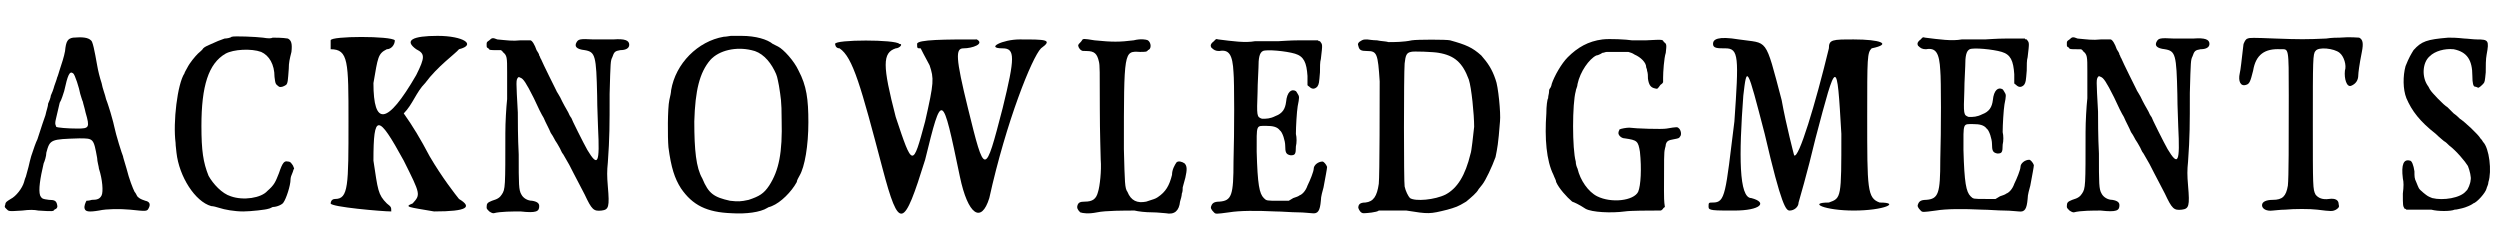
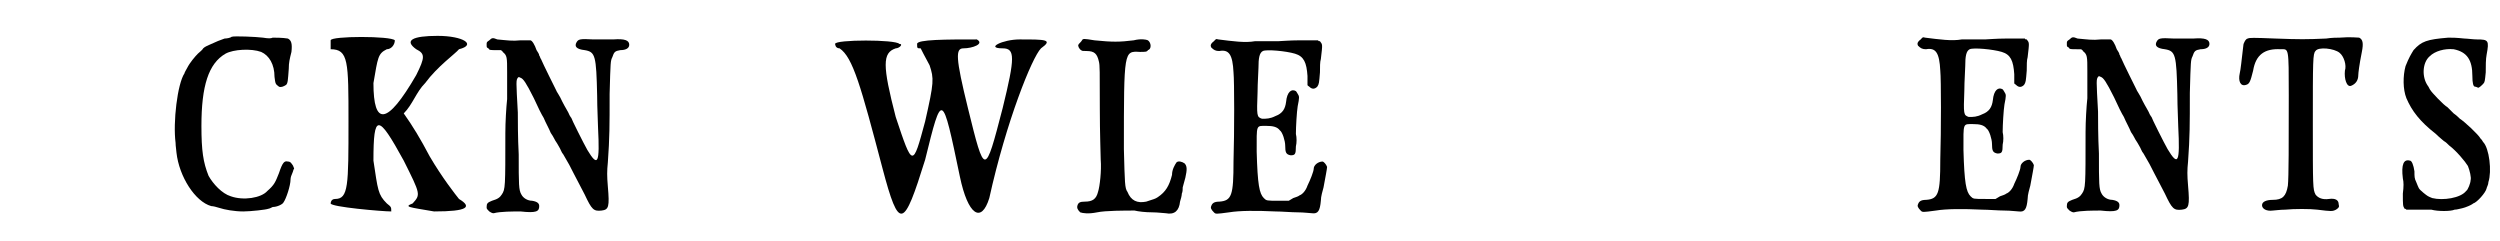
<svg xmlns="http://www.w3.org/2000/svg" xmlns:xlink="http://www.w3.org/1999/xlink" width="280px" height="27px" viewBox="0 0 2805 270" version="1.1">
  <defs>
-     <path id="gl7684" d="M 82 6 C 76 7 74 10 73 21 C 72 27 69 36 67 42 C 66 45 65 49 64 51 C 64 52 62 57 61 60 C 60 64 58 69 57 71 C 57 73 55 78 54 80 C 54 83 52 88 51 93 C 49 99 47 104 42 120 C 40 124 38 130 35 139 C 34 142 33 147 32 151 C 31 154 30 159 29 162 C 28 164 27 168 27 168 C 25 175 18 184 12 187 C 7 190 6 191 6 193 C 5 196 5 196 7 198 C 10 201 9 201 25 200 C 33 199 38 199 43 200 C 59 201 60 201 61 199 C 64 198 65 196 64 193 C 63 189 61 188 55 188 C 48 187 47 187 45 183 C 43 177 45 164 49 147 C 50 145 52 139 52 135 C 56 120 57 120 89 119 C 105 119 105 119 109 141 C 109 145 111 151 111 153 C 115 165 116 179 114 183 C 112 187 109 188 103 188 C 100 189 97 189 97 189 C 96 191 94 195 95 198 C 96 201 99 202 111 200 C 120 198 135 198 146 199 C 165 201 165 201 167 197 C 169 193 168 190 163 189 C 157 187 156 186 154 184 C 153 182 152 180 151 179 C 149 175 145 165 142 153 C 140 146 138 140 138 139 C 137 137 130 115 128 105 C 127 100 125 94 124 90 C 123 87 121 80 119 75 C 118 70 115 63 114 57 C 112 51 110 43 109 37 C 106 20 104 10 102 9 C 99 6 93 5 82 6 M 82 46 C 84 47 89 63 90 69 C 91 72 92 76 93 78 C 93 79 95 85 96 90 C 101 107 100 108 87 108 C 76 108 64 107 63 106 C 63 105 62 104 62 102 C 62 99 63 97 67 79 C 69 76 71 69 72 66 C 76 48 78 43 82 46 z" fill="black" />
    <path id="gl5895" d="M 108 11 C 107 12 103 13 100 13 C 94 15 92 16 83 20 C 81 21 78 22 76 24 C 75 26 72 28 70 30 C 67 33 61 40 58 46 C 57 48 55 51 55 52 C 47 64 42 107 45 130 C 45 134 46 139 46 141 C 49 168 67 196 85 201 C 87 201 91 202 94 203 C 100 205 111 207 121 207 C 129 207 147 205 149 204 C 150 204 152 203 154 202 C 159 202 165 199 166 197 C 169 193 174 178 174 171 C 174 169 175 166 176 164 C 177 162 177 160 178 159 C 178 158 177 157 177 156 C 175 153 174 151 171 151 C 167 150 165 152 161 164 C 157 174 156 177 148 184 C 141 192 121 195 107 190 C 97 187 87 176 82 167 C 76 152 74 139 74 111 C 74 66 82 41 101 30 C 110 25 130 24 141 28 C 150 32 156 42 156 56 C 157 64 157 64 161 67 C 163 68 166 67 169 65 C 171 63 171 60 172 47 C 172 40 173 36 175 28 C 176 19 175 15 171 13 C 165 12 157 12 154 12 C 152 13 149 13 143 12 C 135 11 111 10 108 11 z" fill="black" />
    <path id="gl7685" d="M 4 9 C 4 14 4 19 4 19 C 24 19 24 33 24 100 C 24 172 24 187 9 187 C 4 187 4 192 4 192 C 4 196 62 201 72 201 C 72 196 72 196 67 192 C 57 182 57 177 52 144 C 52 91 57 91 86 144 C 105 182 105 182 96 192 C 86 196 91 196 120 201 C 158 201 163 196 148 187 C 144 182 129 163 115 139 C 105 120 96 105 86 91 C 96 81 100 67 110 57 C 124 38 144 24 148 19 C 168 14 153 4 124 4 C 96 4 86 9 100 19 C 110 24 110 28 100 48 C 67 105 52 105 52 57 C 57 28 57 24 67 19 C 72 19 76 14 76 9 C 72 4 4 4 4 9 z" fill="black" />
    <path id="gl5897" d="M 16 22 C 13 24 13 24 13 27 C 13 30 13 30 15 31 C 16 33 17 33 24 33 C 26 33 27 33 29 33 C 30 34 31 34 31 35 C 36 39 36 41 36 58 C 36 66 36 80 36 88 C 35 97 34 114 34 126 C 34 187 34 189 30 195 C 28 198 26 200 19 202 C 14 204 13 205 13 209 C 13 211 13 211 16 214 C 19 216 20 216 21 216 C 28 214 43 214 51 214 C 69 216 72 214 72 208 C 72 205 70 203 64 202 C 59 202 54 199 52 195 C 49 190 49 184 49 150 C 48 132 48 110 48 103 C 46 67 46 67 48 64 C 49 63 49 63 51 64 C 54 65 57 69 66 87 C 70 96 75 106 77 109 C 79 114 83 121 85 126 C 88 130 90 135 91 136 C 91 136 93 139 94 141 C 96 144 97 148 99 150 C 105 160 107 164 111 172 C 114 178 119 187 123 195 C 131 212 133 214 142 213 C 150 212 151 209 149 186 C 148 174 148 169 149 159 C 151 131 151 118 151 82 C 152 46 152 45 154 41 C 156 35 157 34 163 33 C 169 33 173 31 173 27 C 173 22 168 20 155 21 C 149 21 143 21 133 21 C 117 20 116 21 114 24 C 111 29 114 32 123 33 C 135 35 136 39 137 84 C 137 98 138 115 138 120 C 140 160 138 165 126 145 C 122 138 108 110 108 109 C 108 109 107 108 106 106 C 105 103 101 97 98 91 C 95 84 91 79 91 78 C 90 76 76 48 74 43 C 73 42 73 40 72 39 C 72 37 70 35 69 33 C 67 27 64 22 62 22 C 61 22 56 22 51 22 C 42 23 36 22 25 21 C 20 19 19 19 16 22 z" fill="black" />
-     <path id="gl5896" d="M 86 9 C 85 9 81 10 78 10 C 49 15 24 40 19 70 C 19 72 18 77 17 81 C 15 90 15 123 16 134 C 19 157 23 169 30 180 C 43 199 59 207 87 208 C 103 209 119 207 127 202 C 128 201 130 201 132 200 C 142 196 154 184 160 173 C 160 171 162 168 163 166 C 169 156 173 132 173 106 C 173 80 171 65 162 48 C 157 37 145 24 139 21 C 137 20 135 19 133 18 C 127 13 114 9 98 9 C 93 9 87 9 86 9 M 109 25 C 120 27 129 36 135 48 C 138 54 138 55 140 65 C 142 78 143 82 143 103 C 144 140 140 160 129 177 C 123 186 118 189 106 193 C 97 195 94 195 85 194 C 67 190 61 186 54 169 C 47 157 45 137 45 105 C 46 70 51 50 63 36 C 73 25 92 21 109 25 z" fill="black" />
    <path id="gl7686" d="M 4 9 C 4 9 4 14 9 14 C 24 24 33 57 57 148 C 76 220 81 216 105 139 C 124 62 124 62 144 158 C 153 201 168 211 177 182 C 196 96 225 24 235 14 C 249 4 240 4 211 4 C 192 4 172 14 192 14 C 206 14 206 24 192 81 C 172 158 172 158 153 81 C 139 24 139 14 148 14 C 158 14 172 9 163 4 C 129 4 96 4 96 9 C 96 14 96 14 100 14 C 100 14 105 24 110 33 C 115 48 115 52 105 96 C 91 148 91 148 72 91 C 57 33 57 19 72 14 C 76 14 81 9 76 9 C 72 4 4 4 4 9 z" fill="black" />
    <path id="gl7687" d="M 41 5 C 40 7 37 9 37 10 C 36 11 38 15 40 16 C 41 17 42 17 46 17 C 55 17 58 20 60 29 C 61 33 61 39 61 82 C 61 109 62 135 62 139 C 63 151 61 169 59 175 C 57 183 53 186 44 186 C 39 186 37 187 36 190 C 35 193 36 195 39 198 C 42 199 48 200 58 198 C 67 196 90 196 100 196 C 104 197 112 198 120 198 C 126 198 133 199 135 199 C 145 201 150 196 151 186 C 152 183 153 179 153 177 C 154 175 154 172 154 170 C 155 167 156 162 157 159 C 159 150 159 146 156 143 C 153 141 149 140 147 142 C 145 145 142 150 142 156 C 139 168 135 175 126 181 C 123 183 122 183 113 186 C 103 188 96 185 92 175 C 89 171 89 165 88 127 C 88 16 88 17 106 18 C 112 18 114 18 115 16 C 119 15 119 8 115 5 C 113 4 107 3 99 5 C 83 7 75 7 55 5 C 43 3 42 3 41 5 z" fill="black" />
    <path id="gl7688" d="M 25 10 C 21 13 21 15 22 17 C 25 20 27 21 31 21 C 42 19 46 25 47 45 C 48 55 48 112 47 145 C 47 183 45 189 31 190 C 25 190 23 192 22 195 C 21 197 22 199 25 202 C 27 204 27 204 42 202 C 54 200 73 200 94 201 C 101 201 112 202 119 202 C 126 202 133 203 135 203 C 142 204 144 200 145 189 C 145 184 147 178 148 174 C 150 163 152 153 152 151 C 151 148 148 145 147 145 C 142 145 137 149 137 153 C 137 156 133 166 130 172 C 128 178 124 182 121 183 C 120 184 117 185 114 186 C 112 187 111 188 109 189 C 106 189 102 189 98 189 C 84 189 84 189 81 186 C 76 181 74 171 73 134 C 73 103 72 105 84 105 C 91 105 96 106 99 110 C 102 112 105 122 105 127 C 105 135 106 137 111 138 C 116 138 117 137 117 128 C 118 124 118 118 117 114 C 117 106 118 89 119 83 C 121 73 121 72 119 69 C 118 67 117 66 117 66 C 112 63 107 67 106 78 C 105 86 102 91 94 94 C 88 97 84 97 79 97 C 73 95 73 94 74 67 C 74 57 75 44 75 40 C 75 29 76 23 80 21 C 84 19 106 21 116 24 C 126 27 129 34 130 49 C 130 52 130 55 130 59 C 130 60 131 60 132 61 C 135 64 138 64 141 61 C 143 58 143 57 144 45 C 144 39 144 33 145 30 C 147 13 147 14 144 10 C 143 10 142 10 142 9 C 135 9 128 9 121 9 C 110 9 99 10 97 10 C 96 10 90 10 85 10 C 81 10 74 10 71 10 C 60 12 46 10 30 8 C 27 7 27 8 25 10 z" fill="black" />
-     <path id="gl7689" d="M 13 14 C 9 16 8 18 9 20 C 10 25 12 26 19 26 C 30 26 31 29 33 60 C 33 79 33 166 32 175 C 30 189 26 195 17 196 C 11 196 9 198 9 202 C 10 205 12 208 15 208 C 18 208 30 207 32 205 C 34 205 57 205 63 205 C 88 209 89 209 109 204 C 119 201 120 201 130 195 C 136 190 142 185 144 181 C 145 180 147 177 148 176 C 152 171 159 156 163 145 C 165 135 166 131 168 105 C 169 96 166 65 163 58 C 159 46 154 39 147 31 C 137 22 130 19 112 14 C 108 13 75 13 69 14 C 60 16 49 16 43 16 C 40 15 34 15 30 14 C 25 14 20 13 19 13 C 16 13 15 13 13 14 M 99 28 C 117 31 126 39 133 58 C 136 67 139 97 139 111 C 138 120 136 139 135 141 C 129 166 120 180 107 187 C 95 193 73 195 67 191 C 65 189 62 183 61 178 C 60 174 60 52 61 40 C 62 31 63 28 68 27 C 70 26 94 27 99 28 z" fill="black" />
-     <path id="gl7690" d="M 91 4 C 75 6 63 13 52 24 C 45 31 37 45 34 54 C 34 55 33 58 32 59 C 31 60 31 62 31 63 C 31 65 30 67 30 70 C 29 71 28 79 28 87 C 26 115 28 140 36 156 C 37 159 39 162 39 164 C 42 171 51 181 57 186 C 60 187 66 190 72 194 C 79 198 101 199 116 197 C 122 196 145 196 151 196 C 153 196 154 196 156 196 C 157 196 158 195 159 194 C 159 193 160 193 161 192 C 160 186 160 180 160 174 C 160 139 160 130 161 127 C 161 126 162 124 162 122 C 163 118 165 117 171 116 C 176 115 177 115 178 113 C 180 111 179 106 177 104 C 175 102 175 102 163 104 C 158 105 128 104 121 103 C 118 103 112 104 110 105 C 110 106 109 107 109 108 C 108 111 112 115 116 115 C 130 117 131 118 133 130 C 135 149 134 168 131 175 C 126 185 101 188 85 180 C 75 175 66 162 63 149 C 62 147 61 144 61 141 C 57 127 57 76 61 62 C 61 60 63 57 63 54 C 66 40 76 26 84 22 C 85 22 88 21 91 19 C 93 19 94 18 96 18 C 100 18 104 18 108 18 C 112 18 116 18 120 18 C 123 19 124 19 127 21 C 134 24 140 30 140 35 C 140 36 141 37 141 39 C 142 42 142 45 142 48 C 143 55 145 58 150 59 C 153 60 153 59 156 55 C 157 54 158 54 159 52 C 159 51 159 49 159 47 C 159 41 160 25 162 19 C 163 10 163 9 160 7 C 158 4 160 4 140 5 C 132 5 127 5 124 5 C 118 4 99 3 91 4 z" fill="black" />
-     <path id="gl7691" d="M 14 9 C 14 14 19 14 28 14 C 43 14 43 24 38 96 C 28 177 28 187 14 187 C 9 187 9 187 9 192 C 9 196 14 196 38 196 C 67 196 76 187 57 182 C 43 182 43 134 48 67 C 52 33 52 33 72 110 C 91 192 96 196 100 196 C 105 196 110 192 110 187 C 110 187 120 153 129 115 C 153 24 153 24 158 110 C 158 182 158 182 144 187 C 120 187 139 196 172 196 C 206 196 225 187 201 187 C 187 182 187 172 187 91 C 187 24 187 19 192 14 C 216 9 201 4 172 4 C 148 4 144 4 144 14 C 129 76 110 139 105 134 C 105 134 96 100 91 72 C 72 0 76 9 43 4 C 19 0 14 4 14 9 z" fill="black" />
    <path id="gl7688" d="M 25 10 C 21 13 21 15 22 17 C 25 20 27 21 31 21 C 42 19 46 25 47 45 C 48 55 48 112 47 145 C 47 183 45 189 31 190 C 25 190 23 192 22 195 C 21 197 22 199 25 202 C 27 204 27 204 42 202 C 54 200 73 200 94 201 C 101 201 112 202 119 202 C 126 202 133 203 135 203 C 142 204 144 200 145 189 C 145 184 147 178 148 174 C 150 163 152 153 152 151 C 151 148 148 145 147 145 C 142 145 137 149 137 153 C 137 156 133 166 130 172 C 128 178 124 182 121 183 C 120 184 117 185 114 186 C 112 187 111 188 109 189 C 106 189 102 189 98 189 C 84 189 84 189 81 186 C 76 181 74 171 73 134 C 73 103 72 105 84 105 C 91 105 96 106 99 110 C 102 112 105 122 105 127 C 105 135 106 137 111 138 C 116 138 117 137 117 128 C 118 124 118 118 117 114 C 117 106 118 89 119 83 C 121 73 121 72 119 69 C 118 67 117 66 117 66 C 112 63 107 67 106 78 C 105 86 102 91 94 94 C 88 97 84 97 79 97 C 73 95 73 94 74 67 C 74 57 75 44 75 40 C 75 29 76 23 80 21 C 84 19 106 21 116 24 C 126 27 129 34 130 49 C 130 52 130 55 130 59 C 130 60 131 60 132 61 C 135 64 138 64 141 61 C 143 58 143 57 144 45 C 144 39 144 33 145 30 C 147 13 147 14 144 10 C 143 10 142 10 142 9 C 135 9 128 9 121 9 C 110 9 99 10 97 10 C 96 10 90 10 85 10 C 81 10 74 10 71 10 C 60 12 46 10 30 8 C 27 7 27 8 25 10 z" fill="black" />
    <path id="gl5897" d="M 16 22 C 13 24 13 24 13 27 C 13 30 13 30 15 31 C 16 33 17 33 24 33 C 26 33 27 33 29 33 C 30 34 31 34 31 35 C 36 39 36 41 36 58 C 36 66 36 80 36 88 C 35 97 34 114 34 126 C 34 187 34 189 30 195 C 28 198 26 200 19 202 C 14 204 13 205 13 209 C 13 211 13 211 16 214 C 19 216 20 216 21 216 C 28 214 43 214 51 214 C 69 216 72 214 72 208 C 72 205 70 203 64 202 C 59 202 54 199 52 195 C 49 190 49 184 49 150 C 48 132 48 110 48 103 C 46 67 46 67 48 64 C 49 63 49 63 51 64 C 54 65 57 69 66 87 C 70 96 75 106 77 109 C 79 114 83 121 85 126 C 88 130 90 135 91 136 C 91 136 93 139 94 141 C 96 144 97 148 99 150 C 105 160 107 164 111 172 C 114 178 119 187 123 195 C 131 212 133 214 142 213 C 150 212 151 209 149 186 C 148 174 148 169 149 159 C 151 131 151 118 151 82 C 152 46 152 45 154 41 C 156 35 157 34 163 33 C 169 33 173 31 173 27 C 173 22 168 20 155 21 C 149 21 143 21 133 21 C 117 20 116 21 114 24 C 111 29 114 32 123 33 C 135 35 136 39 137 84 C 137 98 138 115 138 120 C 140 160 138 165 126 145 C 122 138 108 110 108 109 C 108 109 107 108 106 106 C 105 103 101 97 98 91 C 95 84 91 79 91 78 C 90 76 76 48 74 43 C 73 42 73 40 72 39 C 72 37 70 35 69 33 C 67 27 64 22 62 22 C 61 22 56 22 51 22 C 42 23 36 22 25 21 C 20 19 19 19 16 22 z" fill="black" />
    <path id="gl5898" d="M 121 42 C 119 42 112 42 106 43 C 84 44 76 44 49 43 C 24 42 20 42 18 43 C 16 43 13 48 13 51 C 11 68 10 78 9 82 C 7 91 10 97 16 95 C 20 94 21 91 24 79 C 27 61 37 54 55 55 C 64 55 64 52 64 107 C 64 159 64 199 63 208 C 61 220 57 224 46 224 C 39 224 34 226 34 230 C 34 234 39 237 46 236 C 48 236 54 235 60 235 C 70 234 88 234 96 235 C 112 237 113 237 117 235 C 120 233 121 232 120 229 C 120 224 116 222 109 223 C 102 224 97 222 94 218 C 91 212 91 210 91 139 C 91 67 91 60 94 57 C 97 52 115 54 121 59 C 126 63 129 73 127 79 C 126 88 129 98 134 96 C 139 94 142 90 142 84 C 142 82 143 73 146 58 C 148 48 147 44 143 42 C 142 42 133 41 121 42 z" fill="black" />
    <path id="gl5900" d="M 63 9 C 39 11 33 13 24 23 C 21 28 19 31 15 41 C 12 52 12 67 16 77 C 22 91 31 103 49 117 C 53 121 57 124 58 125 C 60 126 62 128 64 130 C 72 136 82 148 85 153 C 87 158 89 166 88 169 C 88 172 85 180 83 181 C 77 189 57 192 45 189 C 40 187 40 187 35 183 C 29 178 30 178 27 171 C 25 167 25 165 25 159 C 24 152 22 147 20 147 C 13 145 10 151 12 167 C 13 171 13 176 12 184 C 12 197 12 198 14 201 C 15 201 15 201 16 202 C 19 202 24 202 27 202 C 34 202 41 202 44 202 C 51 204 66 204 70 202 C 73 202 75 201 76 201 C 77 201 80 200 83 199 C 86 198 90 196 91 195 C 95 194 105 183 106 178 C 106 177 108 174 108 171 C 112 159 109 133 102 126 C 101 124 100 123 99 122 C 97 118 81 103 76 100 C 75 99 72 96 69 94 C 66 91 63 88 62 87 C 58 85 44 70 43 68 C 42 67 41 64 40 63 C 33 53 34 37 42 30 C 48 24 59 21 69 22 C 84 25 90 34 90 52 C 90 60 91 64 93 64 C 94 64 96 65 96 65 C 97 66 100 63 102 61 C 104 59 104 58 105 48 C 105 41 105 33 106 28 C 109 12 108 11 95 11 C 91 11 84 10 81 10 C 72 9 67 9 63 9 z" fill="black" />
  </defs>
  <use xlink:href="#gl7684" x="0" y="36" />
  <use xlink:href="#gl5895" x="152" y="30" />
  <use xlink:href="#gl7685" x="367" y="36" />
  <use xlink:href="#gl5897" x="533" y="23" />
  <use xlink:href="#gl5896" x="734" y="31" />
  <use xlink:href="#gl7686" x="933" y="40" />
  <use xlink:href="#gl7687" x="1173" y="40" />
  <use xlink:href="#gl7688" x="1337" y="36" />
  <use xlink:href="#gl7689" x="1515" y="31" />
  <use xlink:href="#gl7690" x="1707" y="40" />
  <use xlink:href="#gl7691" x="1908" y="40" />
  <use xlink:href="#gl7688" x="2130" y="34" />
  <use xlink:href="#gl5897" x="2306" y="22" />
  <use xlink:href="#gl5898" x="2504" y="0" />
  <use xlink:href="#gl5900" x="2684" y="33" />
</svg>